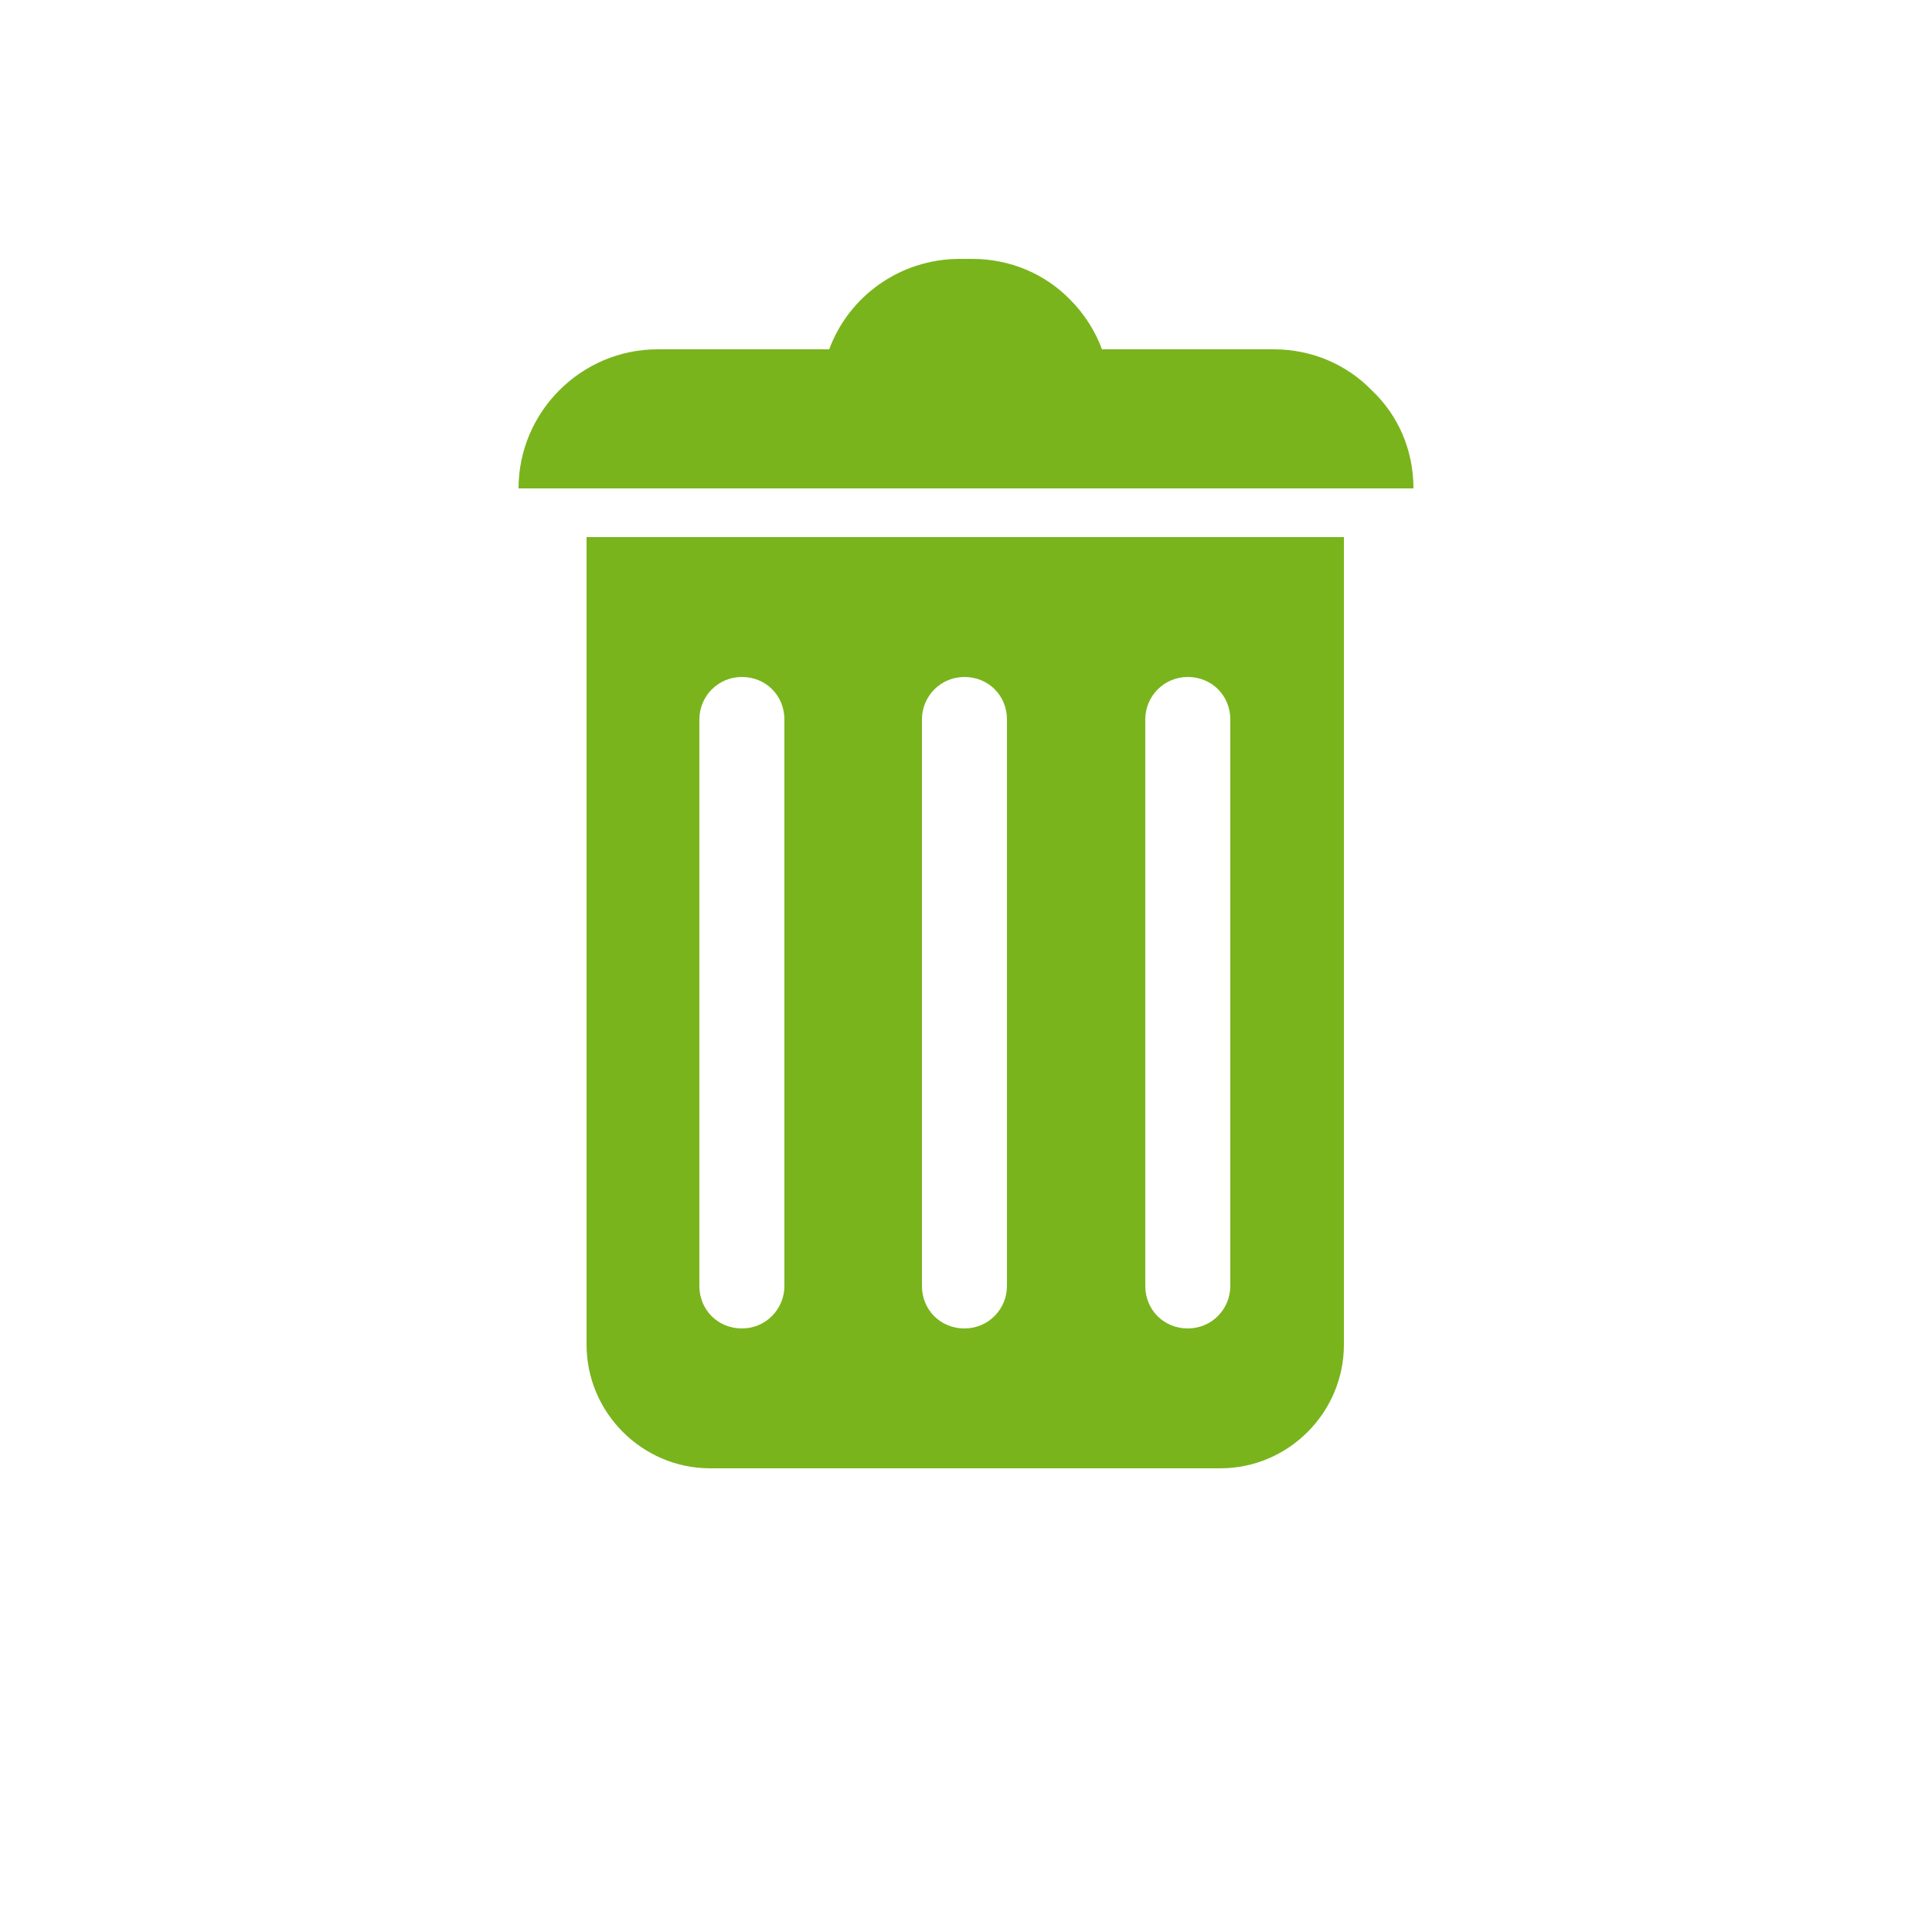
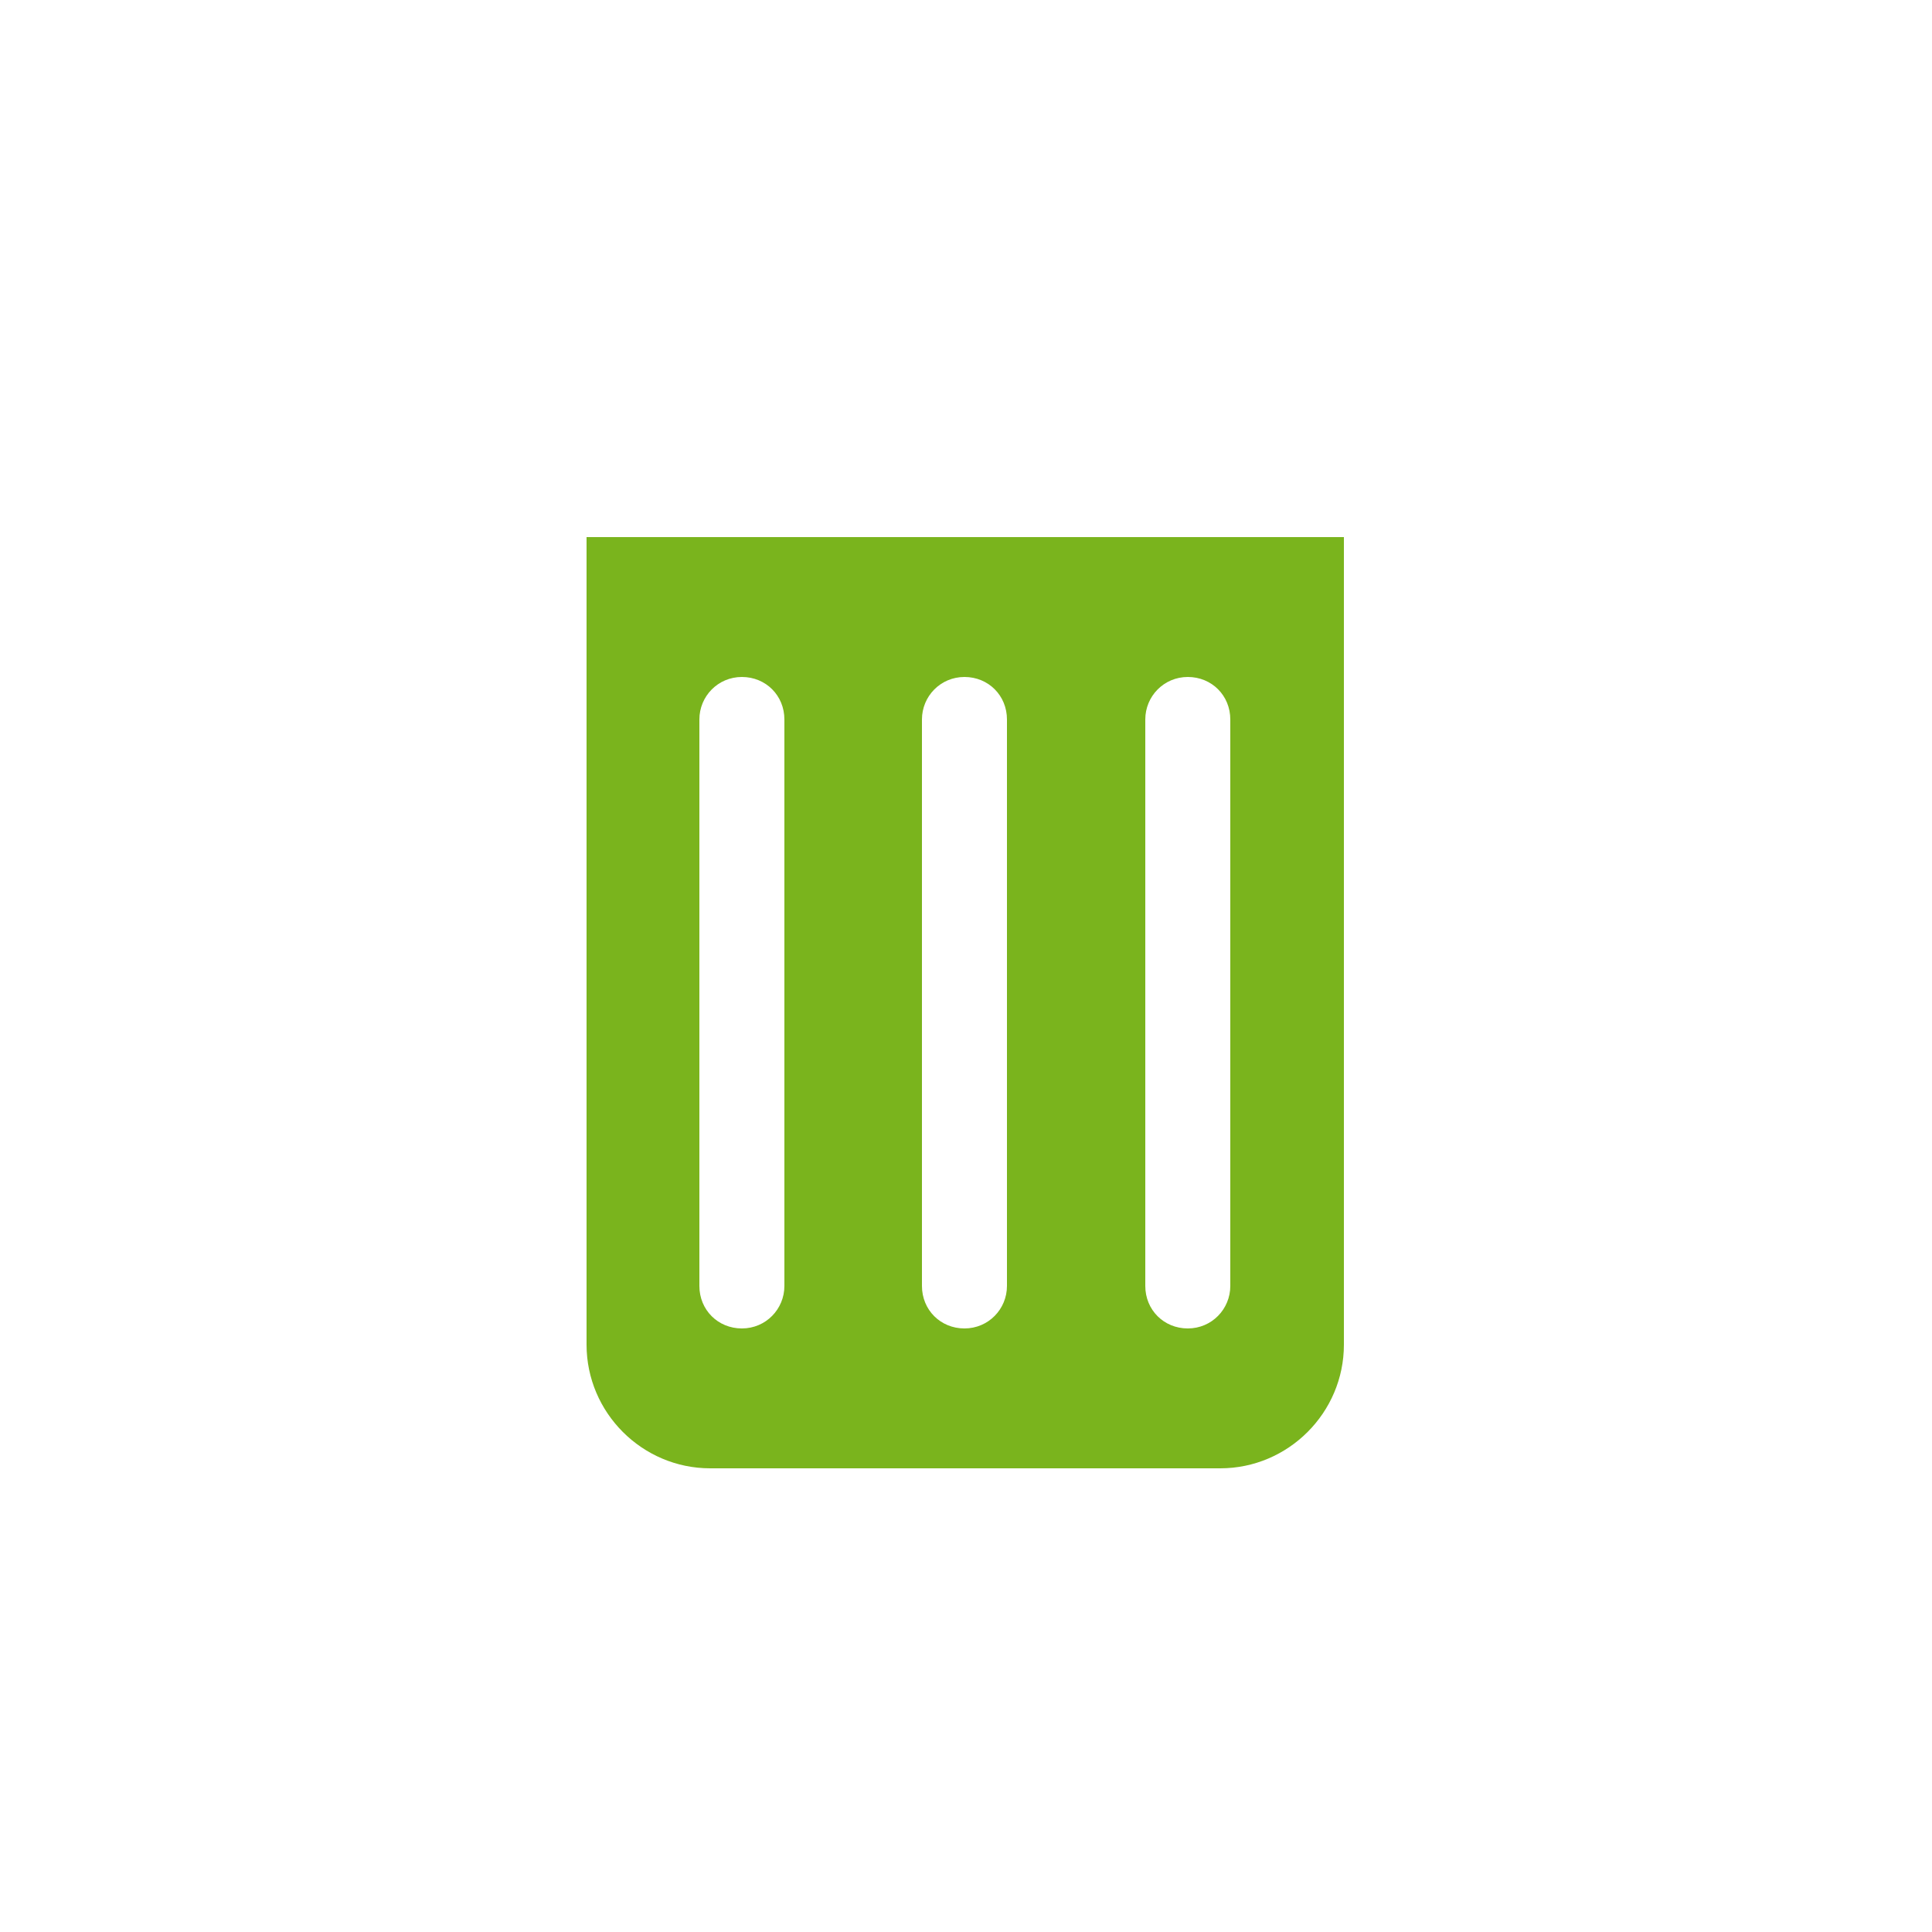
<svg xmlns="http://www.w3.org/2000/svg" version="1.1" id="Calque_1" x="0px" y="0px" viewBox="0 0 250 250" style="enable-background:new 0 0 250 250;" xml:space="preserve">
  <style type="text/css">
	.st0{fill:#7AB41D;}
</style>
  <g id="Calque_2_1_">
</g>
  <g id="Calque_4">
    <g>
      <path class="st0" d="M75.9,69.5V174c0,8.8,7.2,16,16,16h66c8.8,0,16-7.2,16-16V69.5H75.9z M101.5,166.4c0,3-2.4,5.5-5.5,5.5    s-5.5-2.4-5.5-5.5V93.1c0-3,2.4-5.5,5.5-5.5s5.5,2.4,5.5,5.5V166.4z M130.3,166.4c0,3-2.4,5.5-5.5,5.5s-5.5-2.4-5.5-5.5V93.1    c0-3,2.4-5.5,5.5-5.5s5.5,2.4,5.5,5.5V166.4z M159.2,166.4c0,3-2.4,5.5-5.5,5.5s-5.5-2.4-5.5-5.5V93.1c0-3,2.4-5.5,5.5-5.5    s5.5,2.4,5.5,5.5V166.4z" />
-       <path class="st0" d="M182.9,63.2H67.1c0-9.9,8.1-18,18-18h22.2c2.5-6.8,9.1-11.7,16.9-11.7h1.6c5,0,9.5,2,12.7,5.3    c1.8,1.8,3.2,4,4.1,6.4h22.2c5,0,9.5,2,12.7,5.3C180.9,53.7,182.9,58.2,182.9,63.2z" />
    </g>
  </g>
</svg>